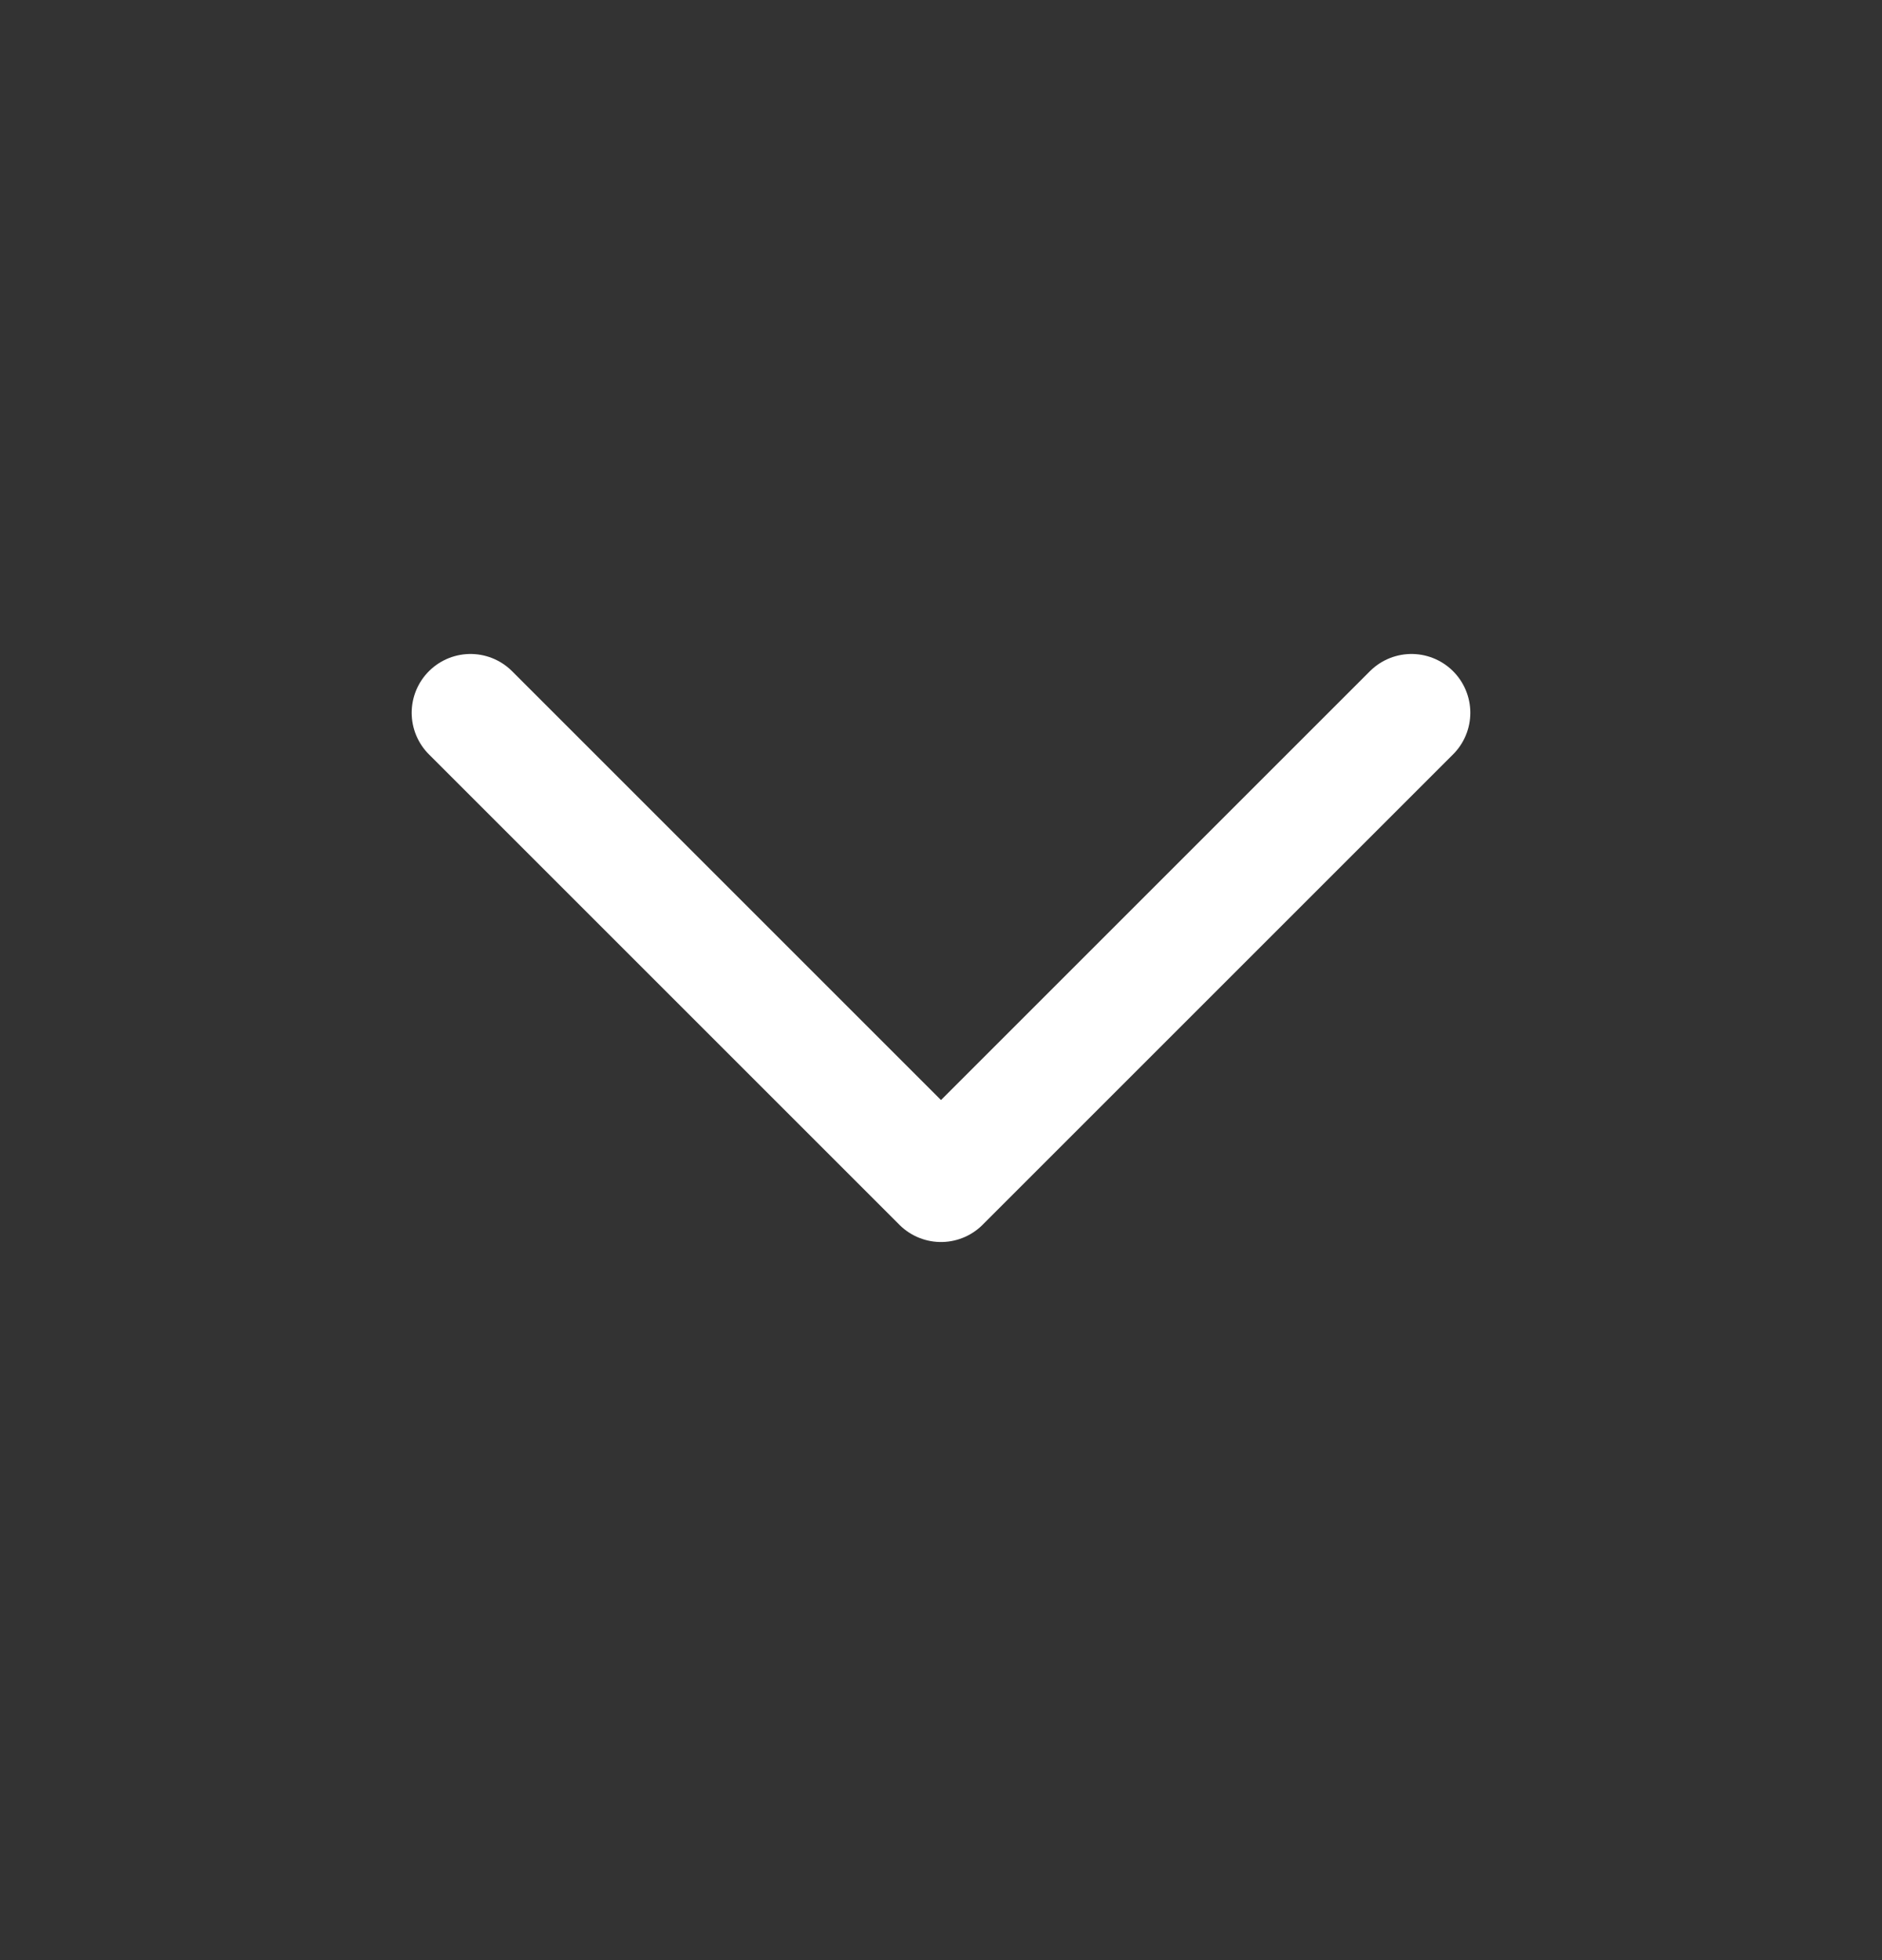
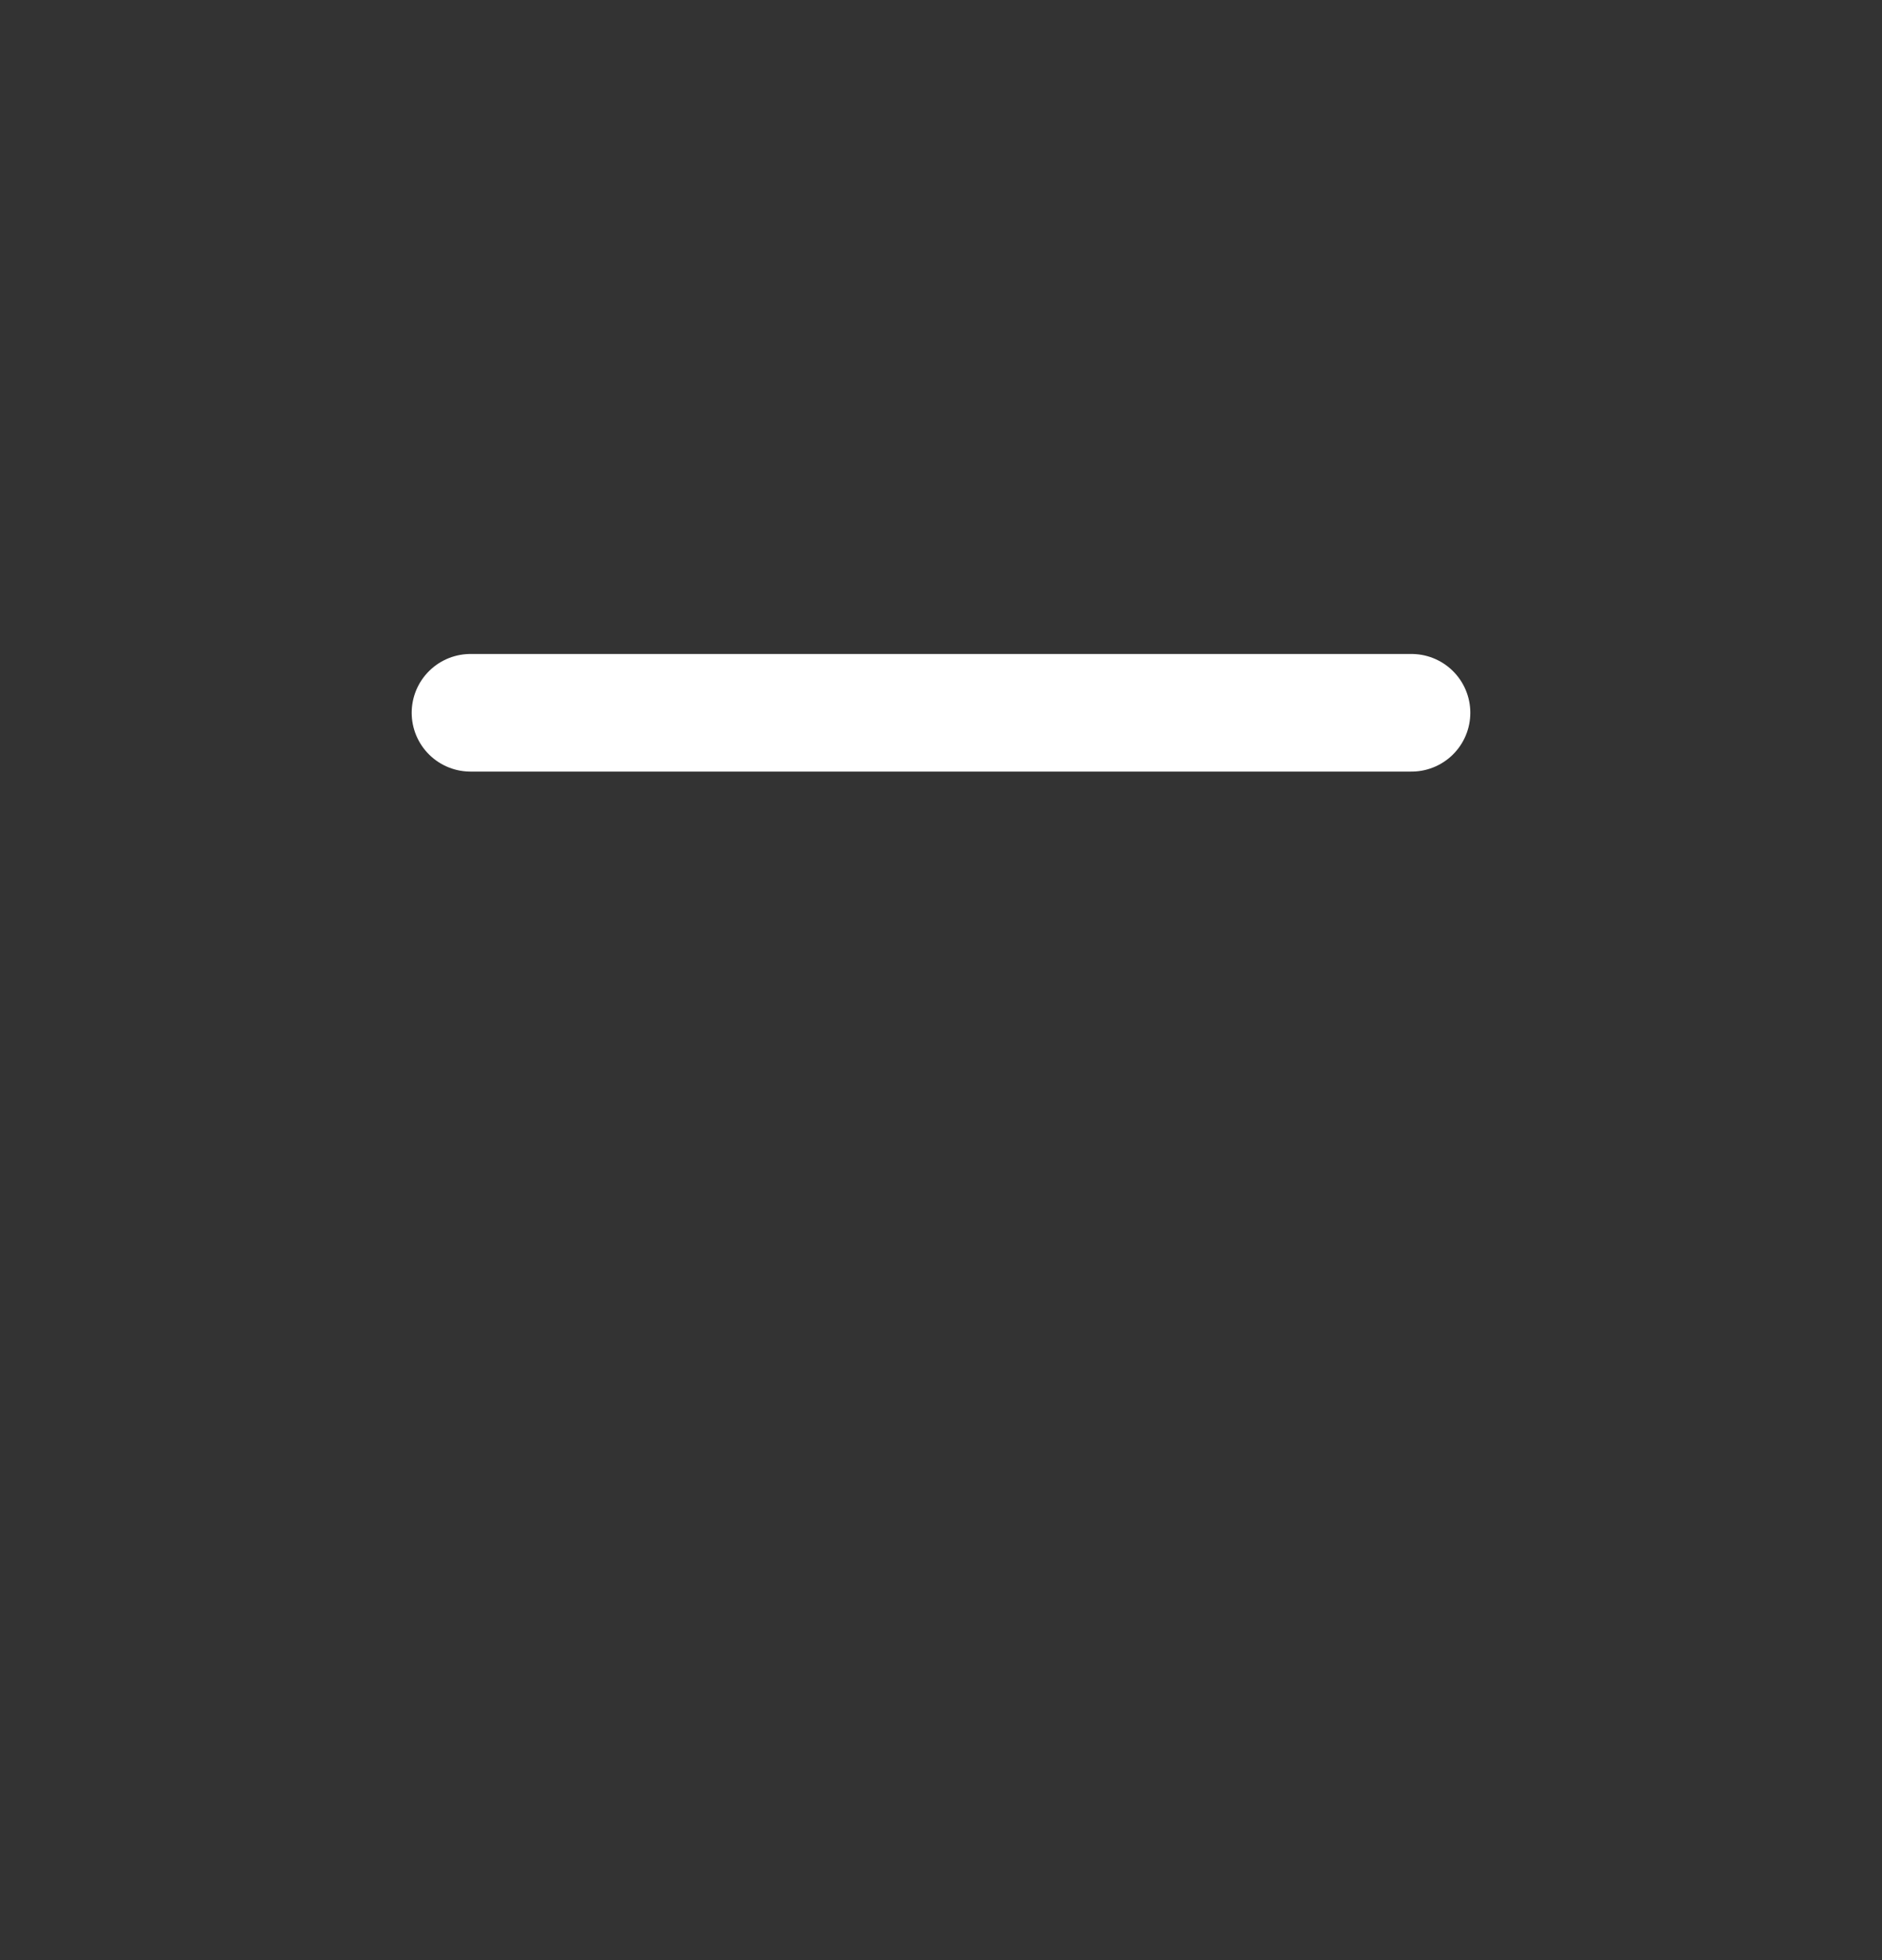
<svg xmlns="http://www.w3.org/2000/svg" width="24" height="25" viewBox="0 0 24 25" fill="none">
  <rect x="0" y="0" width="24" height="25" fill="#333333" stroke="none" />
-   <path d="M6 9.091L12 15.091L18 9.091" stroke="white" stroke-width="1.5" stroke-linecap="round" stroke-linejoin="round" />
+   <path d="M6 9.091L18 9.091" stroke="white" stroke-width="1.5" stroke-linecap="round" stroke-linejoin="round" />
</svg>